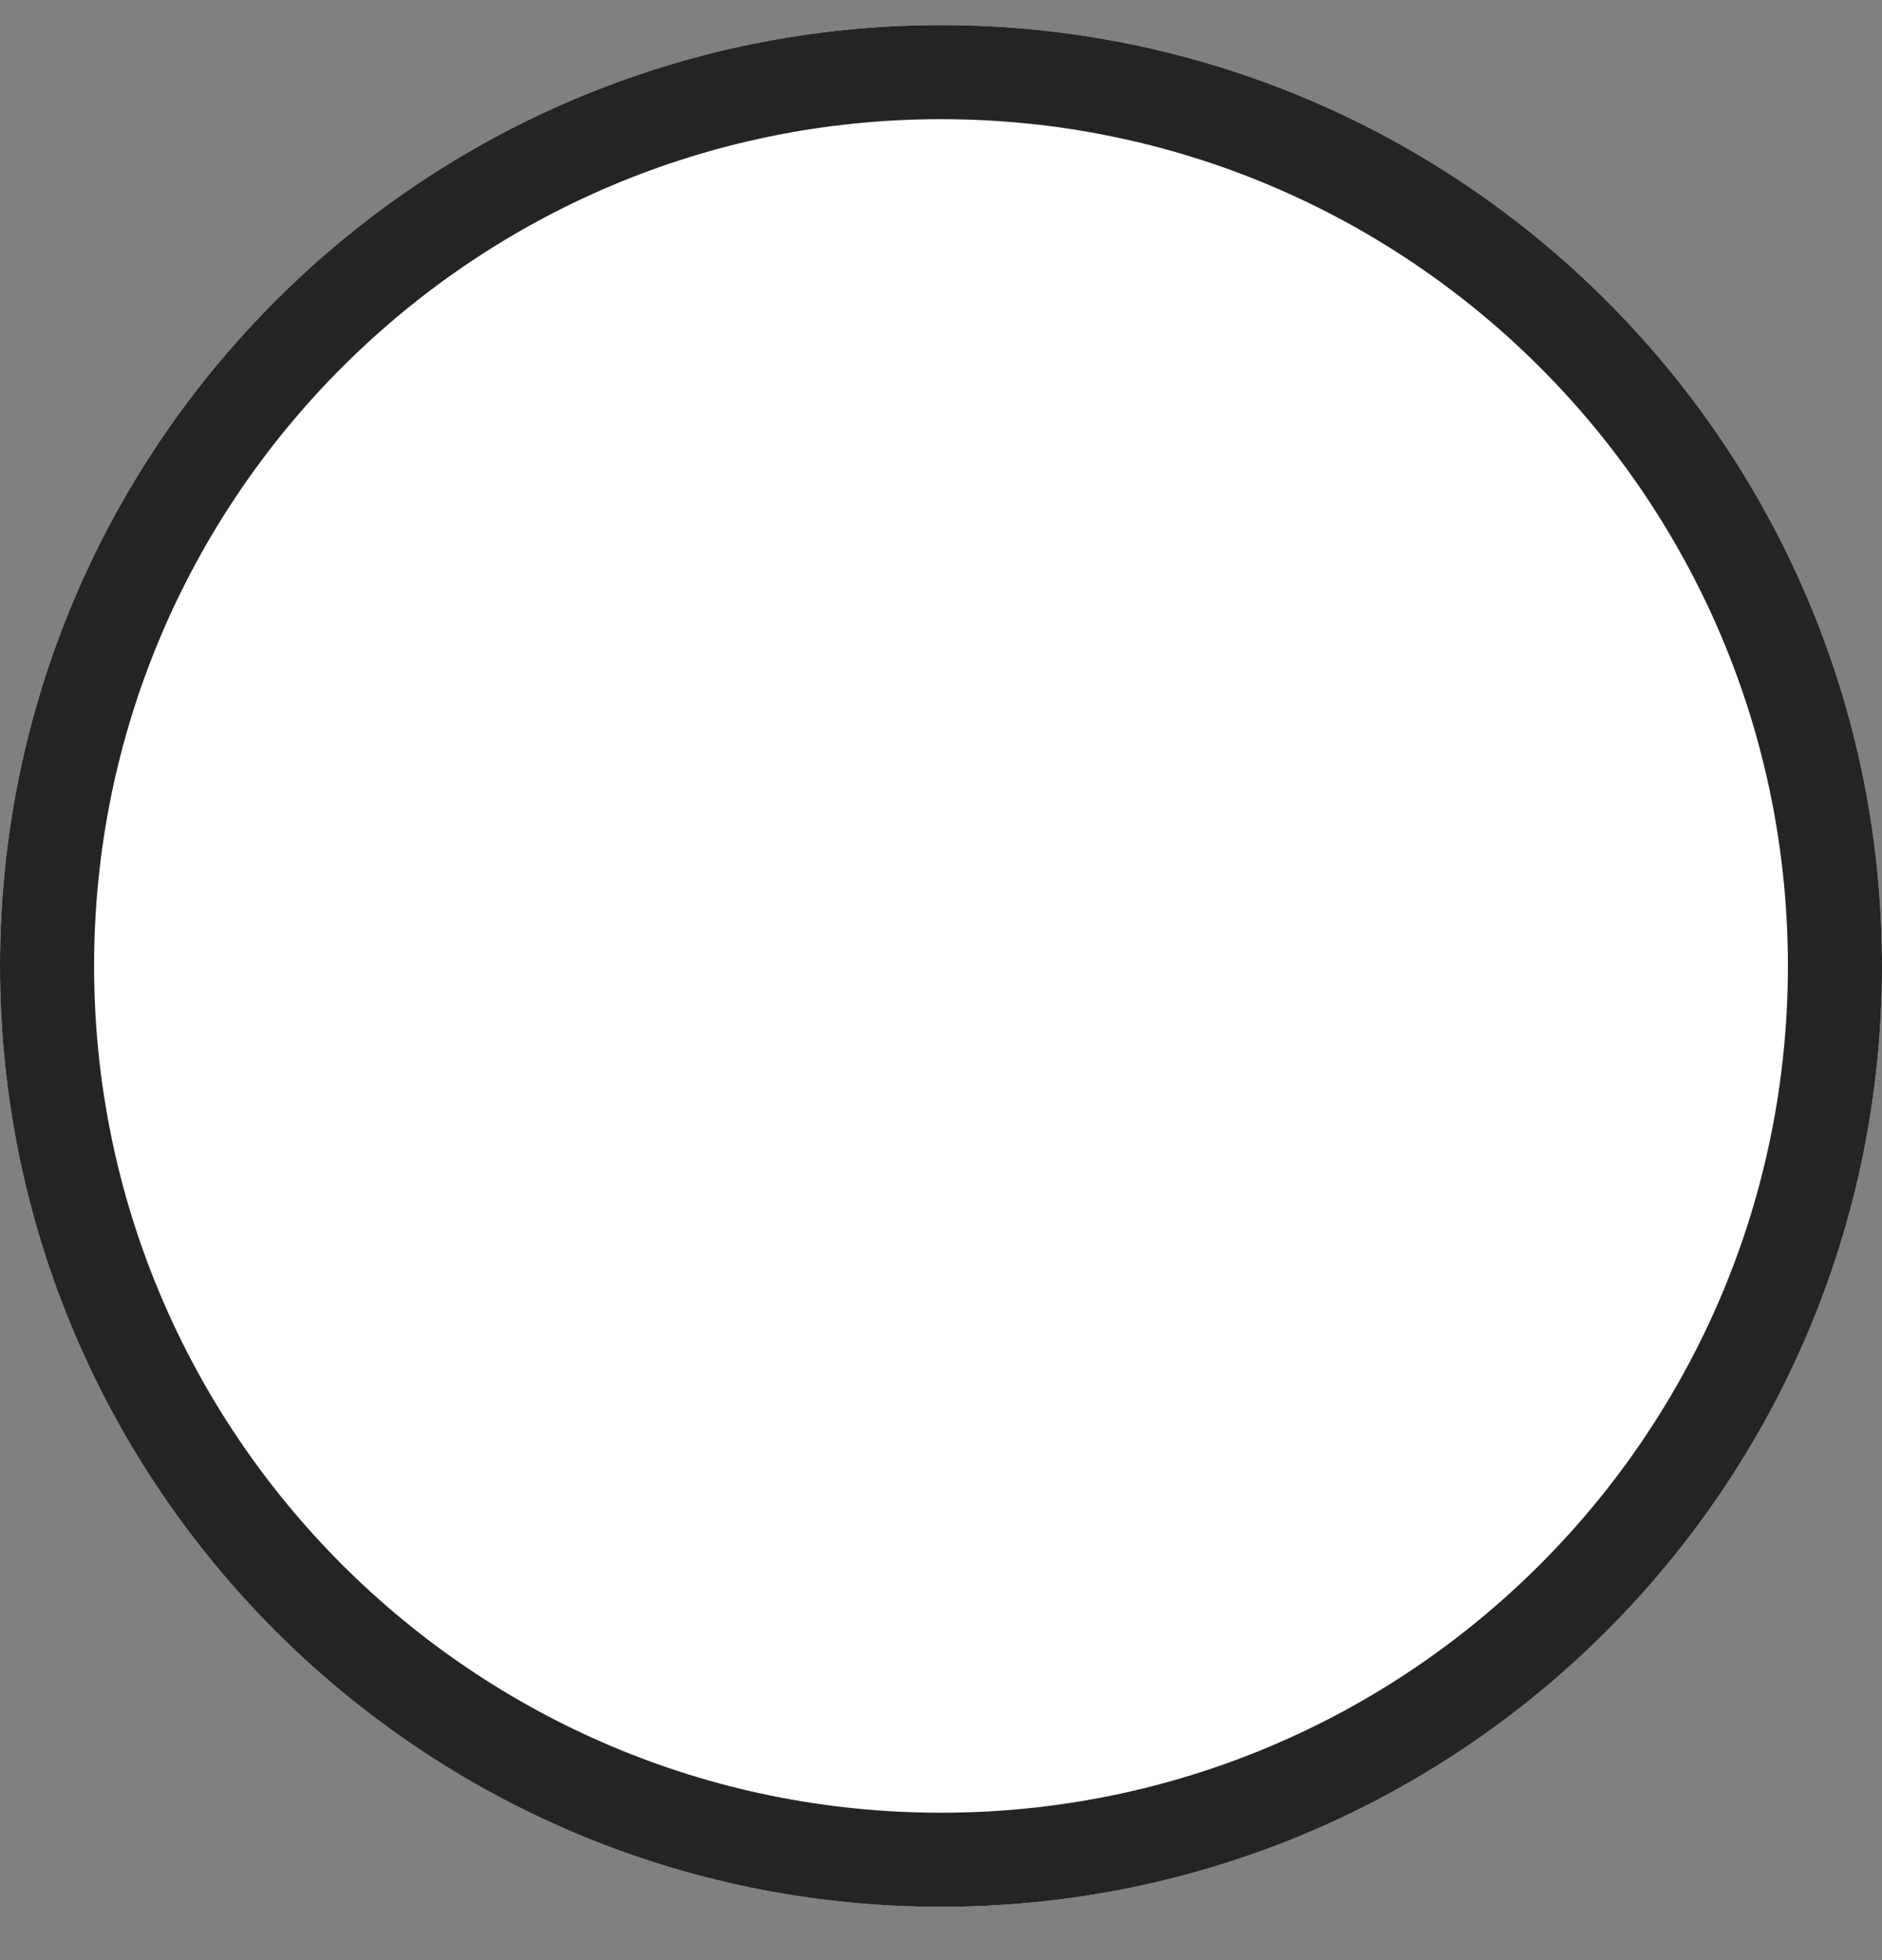
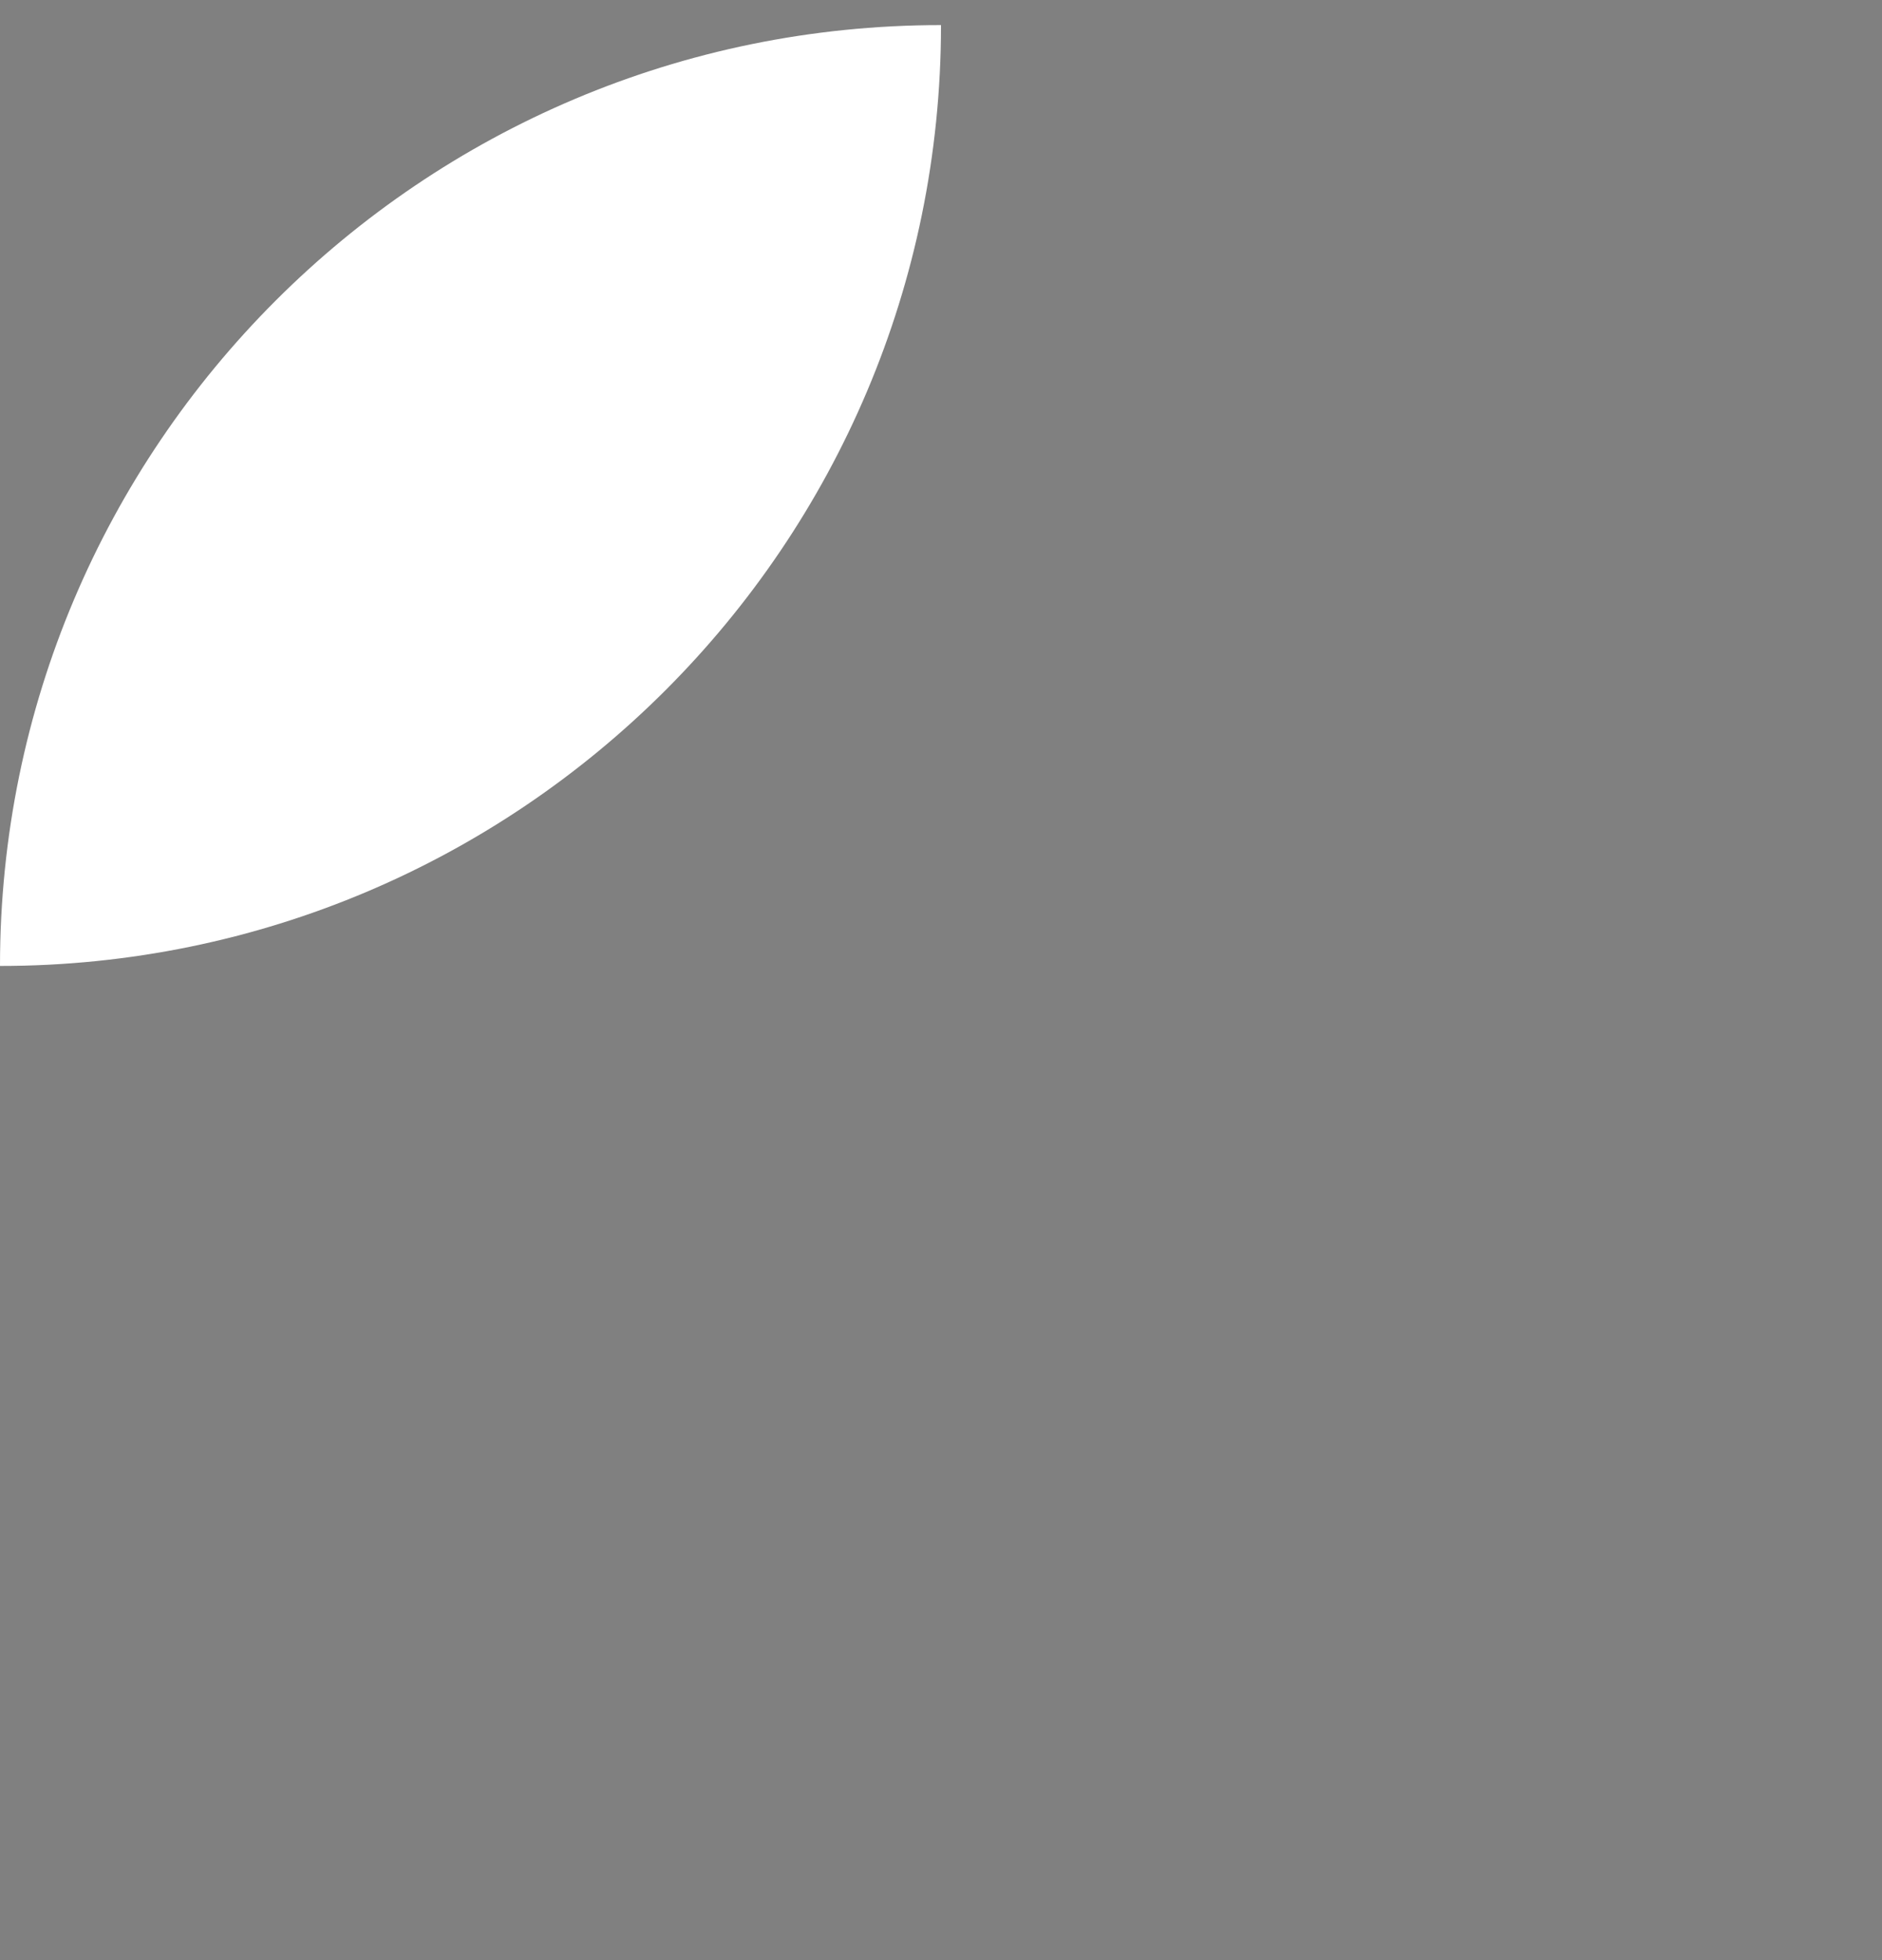
<svg xmlns="http://www.w3.org/2000/svg" width="24" height="25" fill="none">
  <rect width="100%" height="100%" fill="#808080" stroke="none" />
  <g clip-path="url(#a)" fill-rule="evenodd" clip-rule="evenodd">
-     <path d="M0 12.32c0-6.628 5.373-12 12-12s12 5.372 12 12c0 6.627-5.373 12-12 12s-12-5.373-12-12Z" fill="#fff" />
-     <path d="M12 1.52c-5.965 0-10.8 4.835-10.8 10.8 0 5.964 4.835 10.8 10.8 10.8 5.965 0 10.8-4.836 10.8-10.8 0-5.965-4.835-10.8-10.8-10.8ZM0 12.32c0-6.628 5.373-12 12-12s12 5.372 12 12c0 6.627-5.373 12-12 12s-12-5.373-12-12Z" fill="#242424" />
+     <path d="M0 12.32c0-6.628 5.373-12 12-12c0 6.627-5.373 12-12 12s-12-5.373-12-12Z" fill="#fff" />
  </g>
  <defs>
    <clipPath id="a">
      <path fill="#fff" transform="translate(0 .32)" d="M0 0h24v24H0z" />
    </clipPath>
  </defs>
</svg>